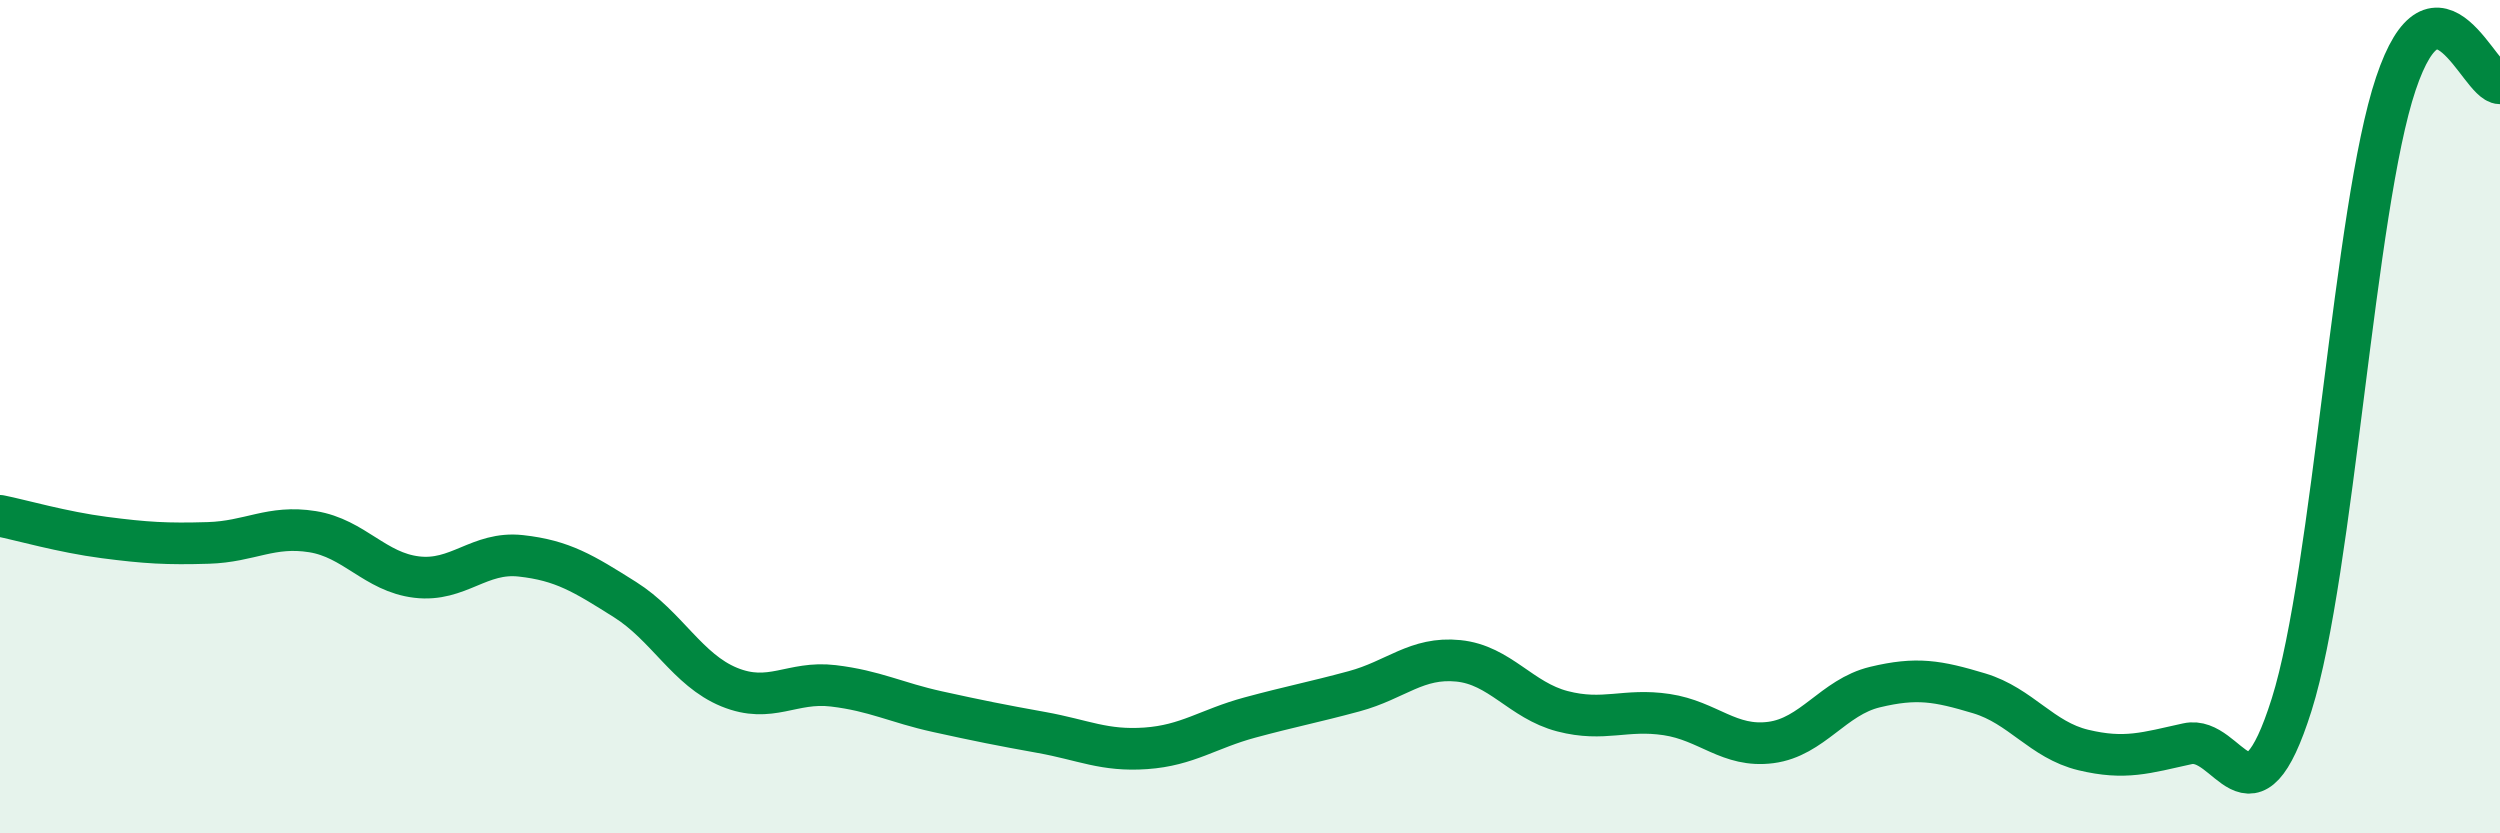
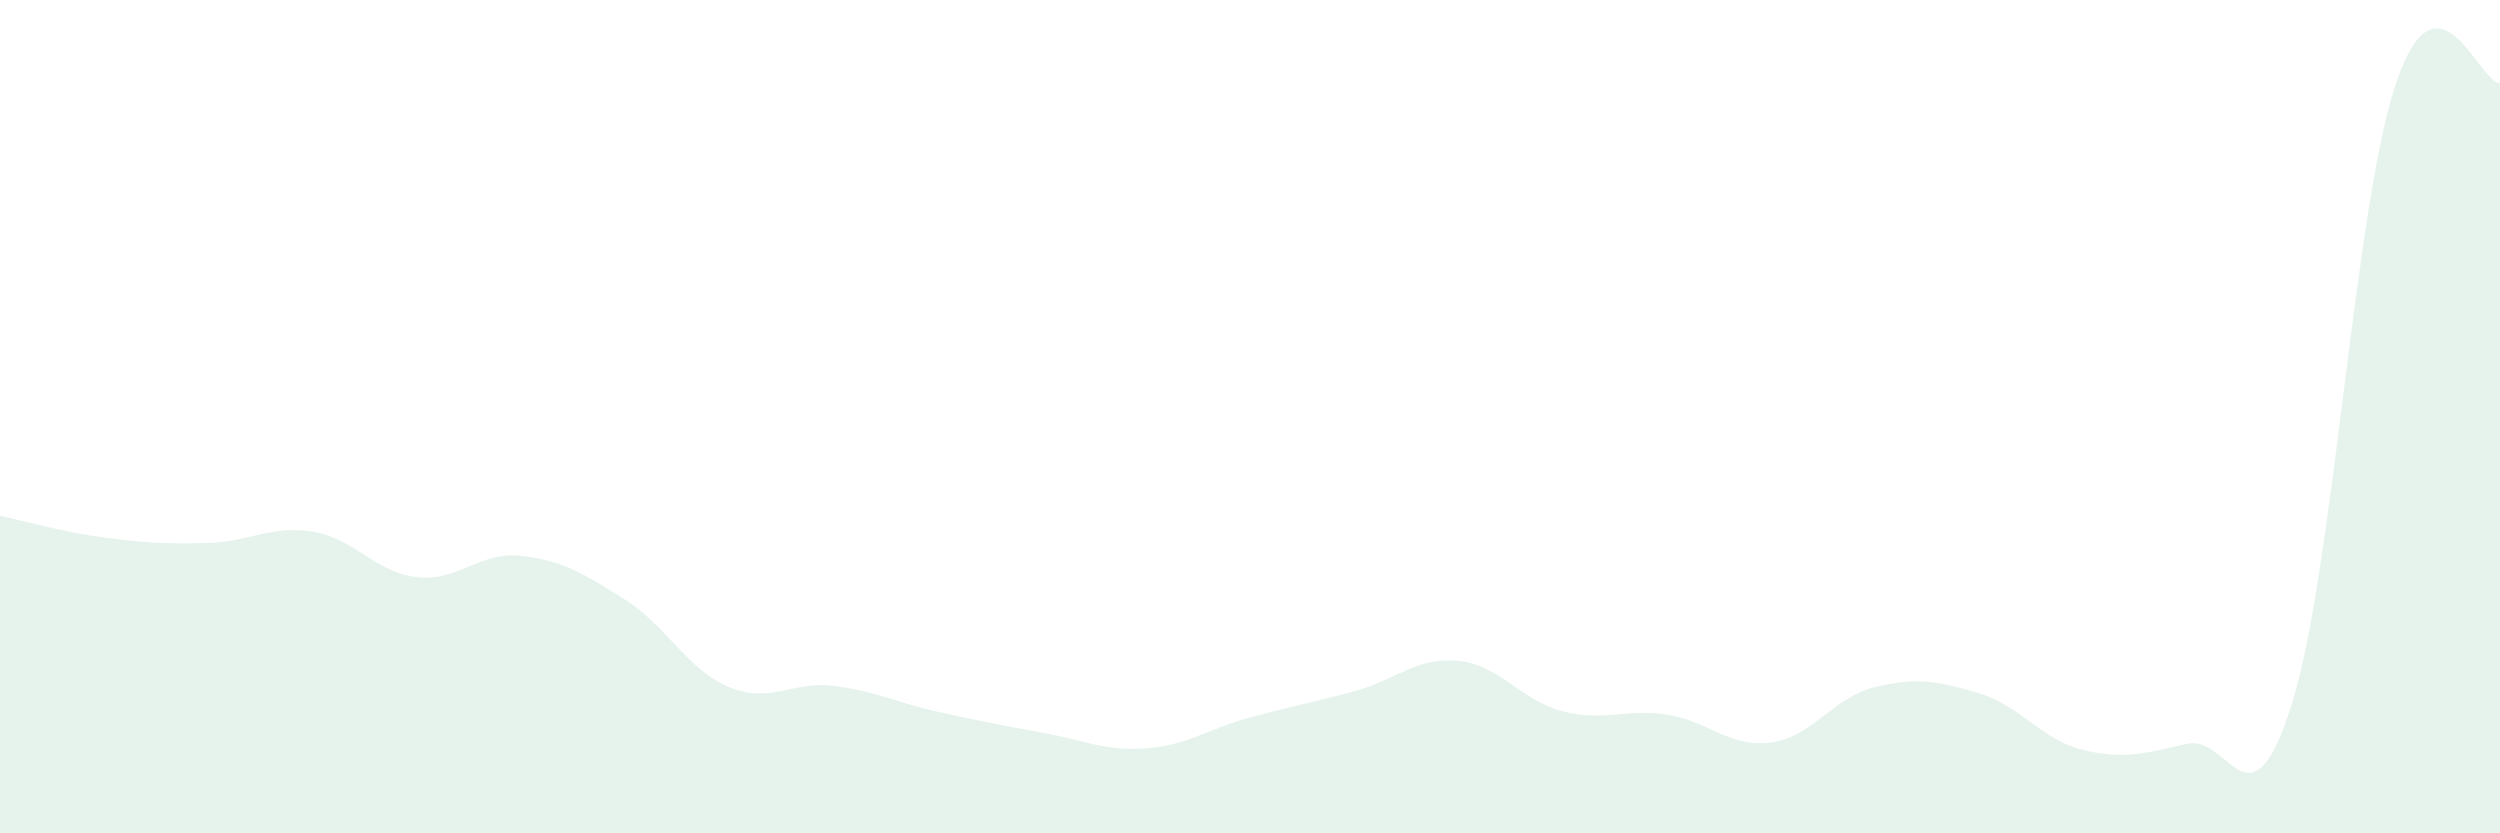
<svg xmlns="http://www.w3.org/2000/svg" width="60" height="20" viewBox="0 0 60 20">
  <path d="M 0,12.38 C 0.5,12.48 1.5,12.77 2.5,12.9 C 3.5,13.03 4,13.06 5,13.03 C 6,13 6.5,12.6 7.5,12.76 C 8.5,12.92 9,13.73 10,13.85 C 11,13.97 11.5,13.23 12.5,13.34 C 13.5,13.45 14,13.76 15,14.39 C 16,15.02 16.5,16.08 17.5,16.49 C 18.5,16.9 19,16.34 20,16.46 C 21,16.58 21.5,16.86 22.5,17.08 C 23.5,17.3 24,17.4 25,17.58 C 26,17.76 26.5,18.03 27.5,17.96 C 28.5,17.89 29,17.49 30,17.22 C 31,16.95 31.5,16.86 32.5,16.59 C 33.5,16.32 34,15.76 35,15.86 C 36,15.96 36.5,16.81 37.5,17.07 C 38.5,17.33 39,17 40,17.15 C 41,17.3 41.5,17.95 42.5,17.82 C 43.5,17.69 44,16.73 45,16.49 C 46,16.25 46.5,16.34 47.5,16.64 C 48.5,16.94 49,17.76 50,18 C 51,18.24 51.5,18.07 52.5,17.85 C 53.5,17.63 54,20.08 55,16.91 C 56,13.74 56.5,4.99 57.5,2.01 C 58.5,-0.97 59.5,2 60,2L60 20L0 20Z" fill="#008740" opacity="0.1" stroke-linecap="round" stroke-linejoin="round" />
-   <path d="M 0,12.38 C 0.5,12.48 1.5,12.77 2.5,12.9 C 3.5,13.03 4,13.06 5,13.03 C 6,13 6.5,12.6 7.5,12.76 C 8.5,12.92 9,13.73 10,13.85 C 11,13.97 11.5,13.23 12.5,13.34 C 13.5,13.45 14,13.76 15,14.39 C 16,15.02 16.5,16.08 17.5,16.49 C 18.5,16.9 19,16.34 20,16.46 C 21,16.58 21.5,16.86 22.5,17.08 C 23.5,17.3 24,17.4 25,17.58 C 26,17.76 26.5,18.03 27.5,17.96 C 28.5,17.89 29,17.49 30,17.22 C 31,16.95 31.5,16.86 32.5,16.59 C 33.5,16.32 34,15.76 35,15.86 C 36,15.96 36.5,16.81 37.5,17.07 C 38.5,17.33 39,17 40,17.15 C 41,17.3 41.5,17.95 42.5,17.82 C 43.5,17.69 44,16.73 45,16.49 C 46,16.25 46.5,16.34 47.5,16.64 C 48.5,16.94 49,17.76 50,18 C 51,18.24 51.5,18.07 52.5,17.85 C 53.5,17.63 54,20.08 55,16.91 C 56,13.74 56.5,4.99 57.5,2.01 C 58.5,-0.97 59.5,2 60,2" stroke="#008740" stroke-width="1" fill="none" stroke-linecap="round" stroke-linejoin="round" />
</svg>